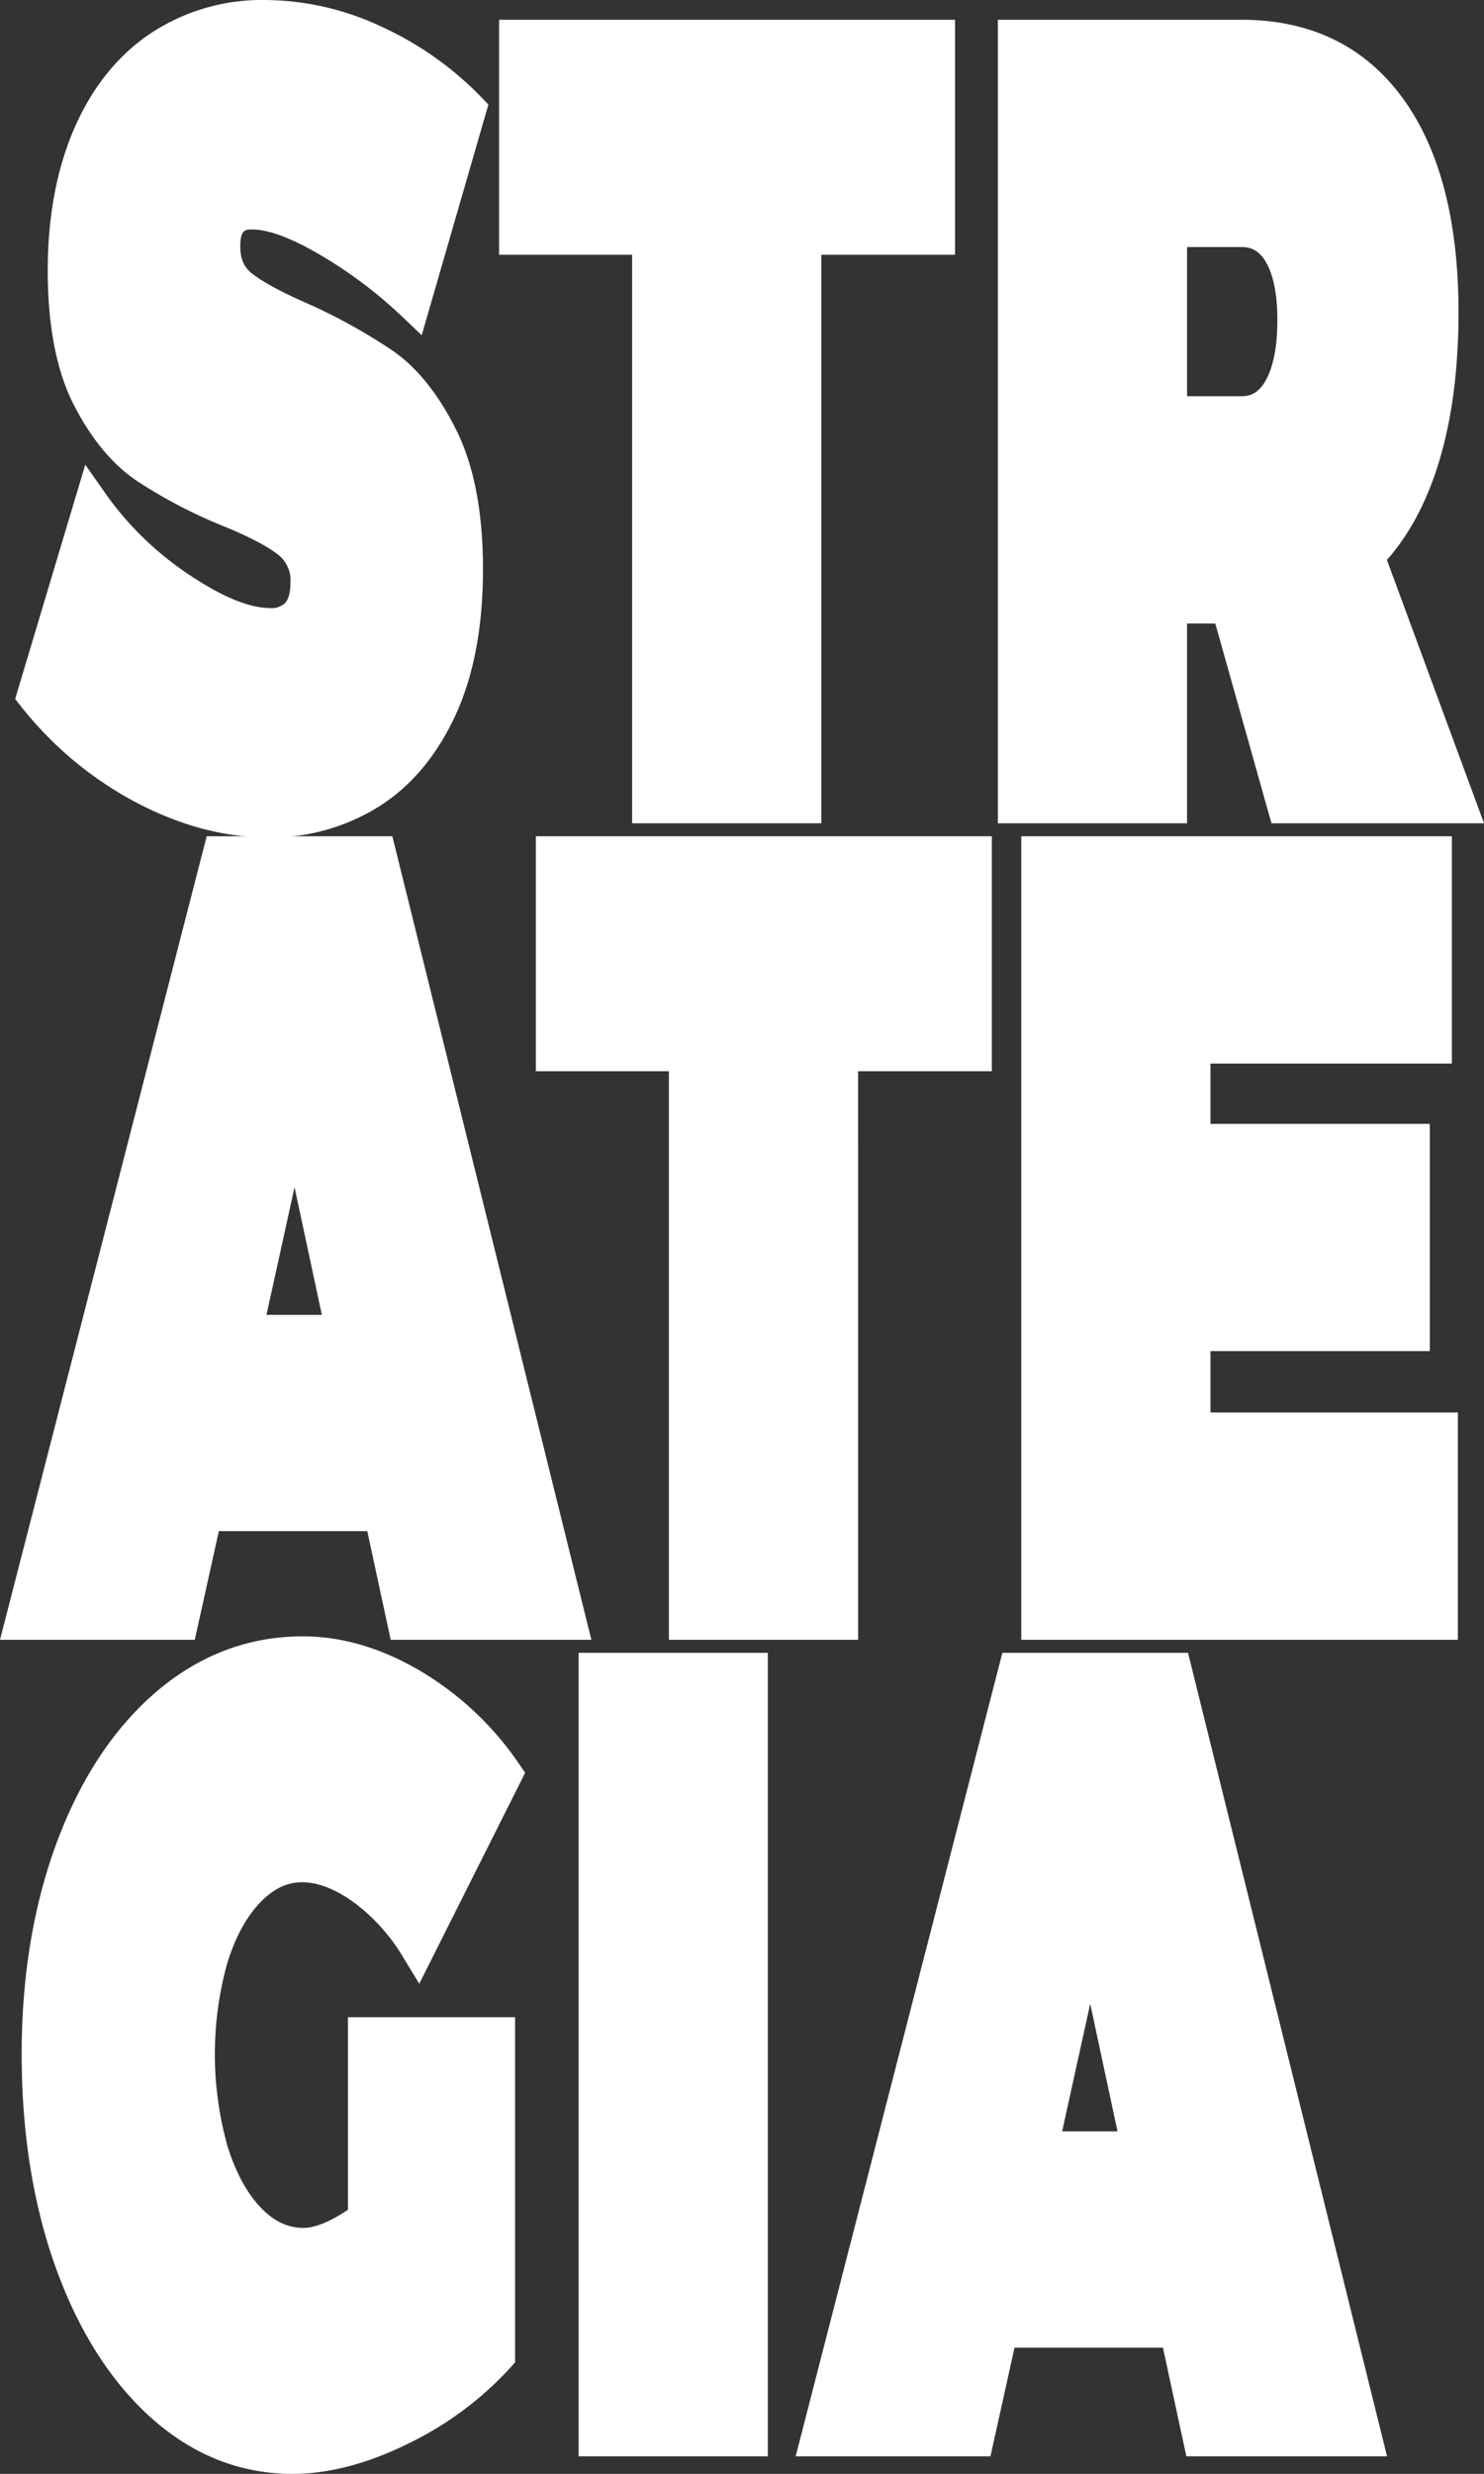
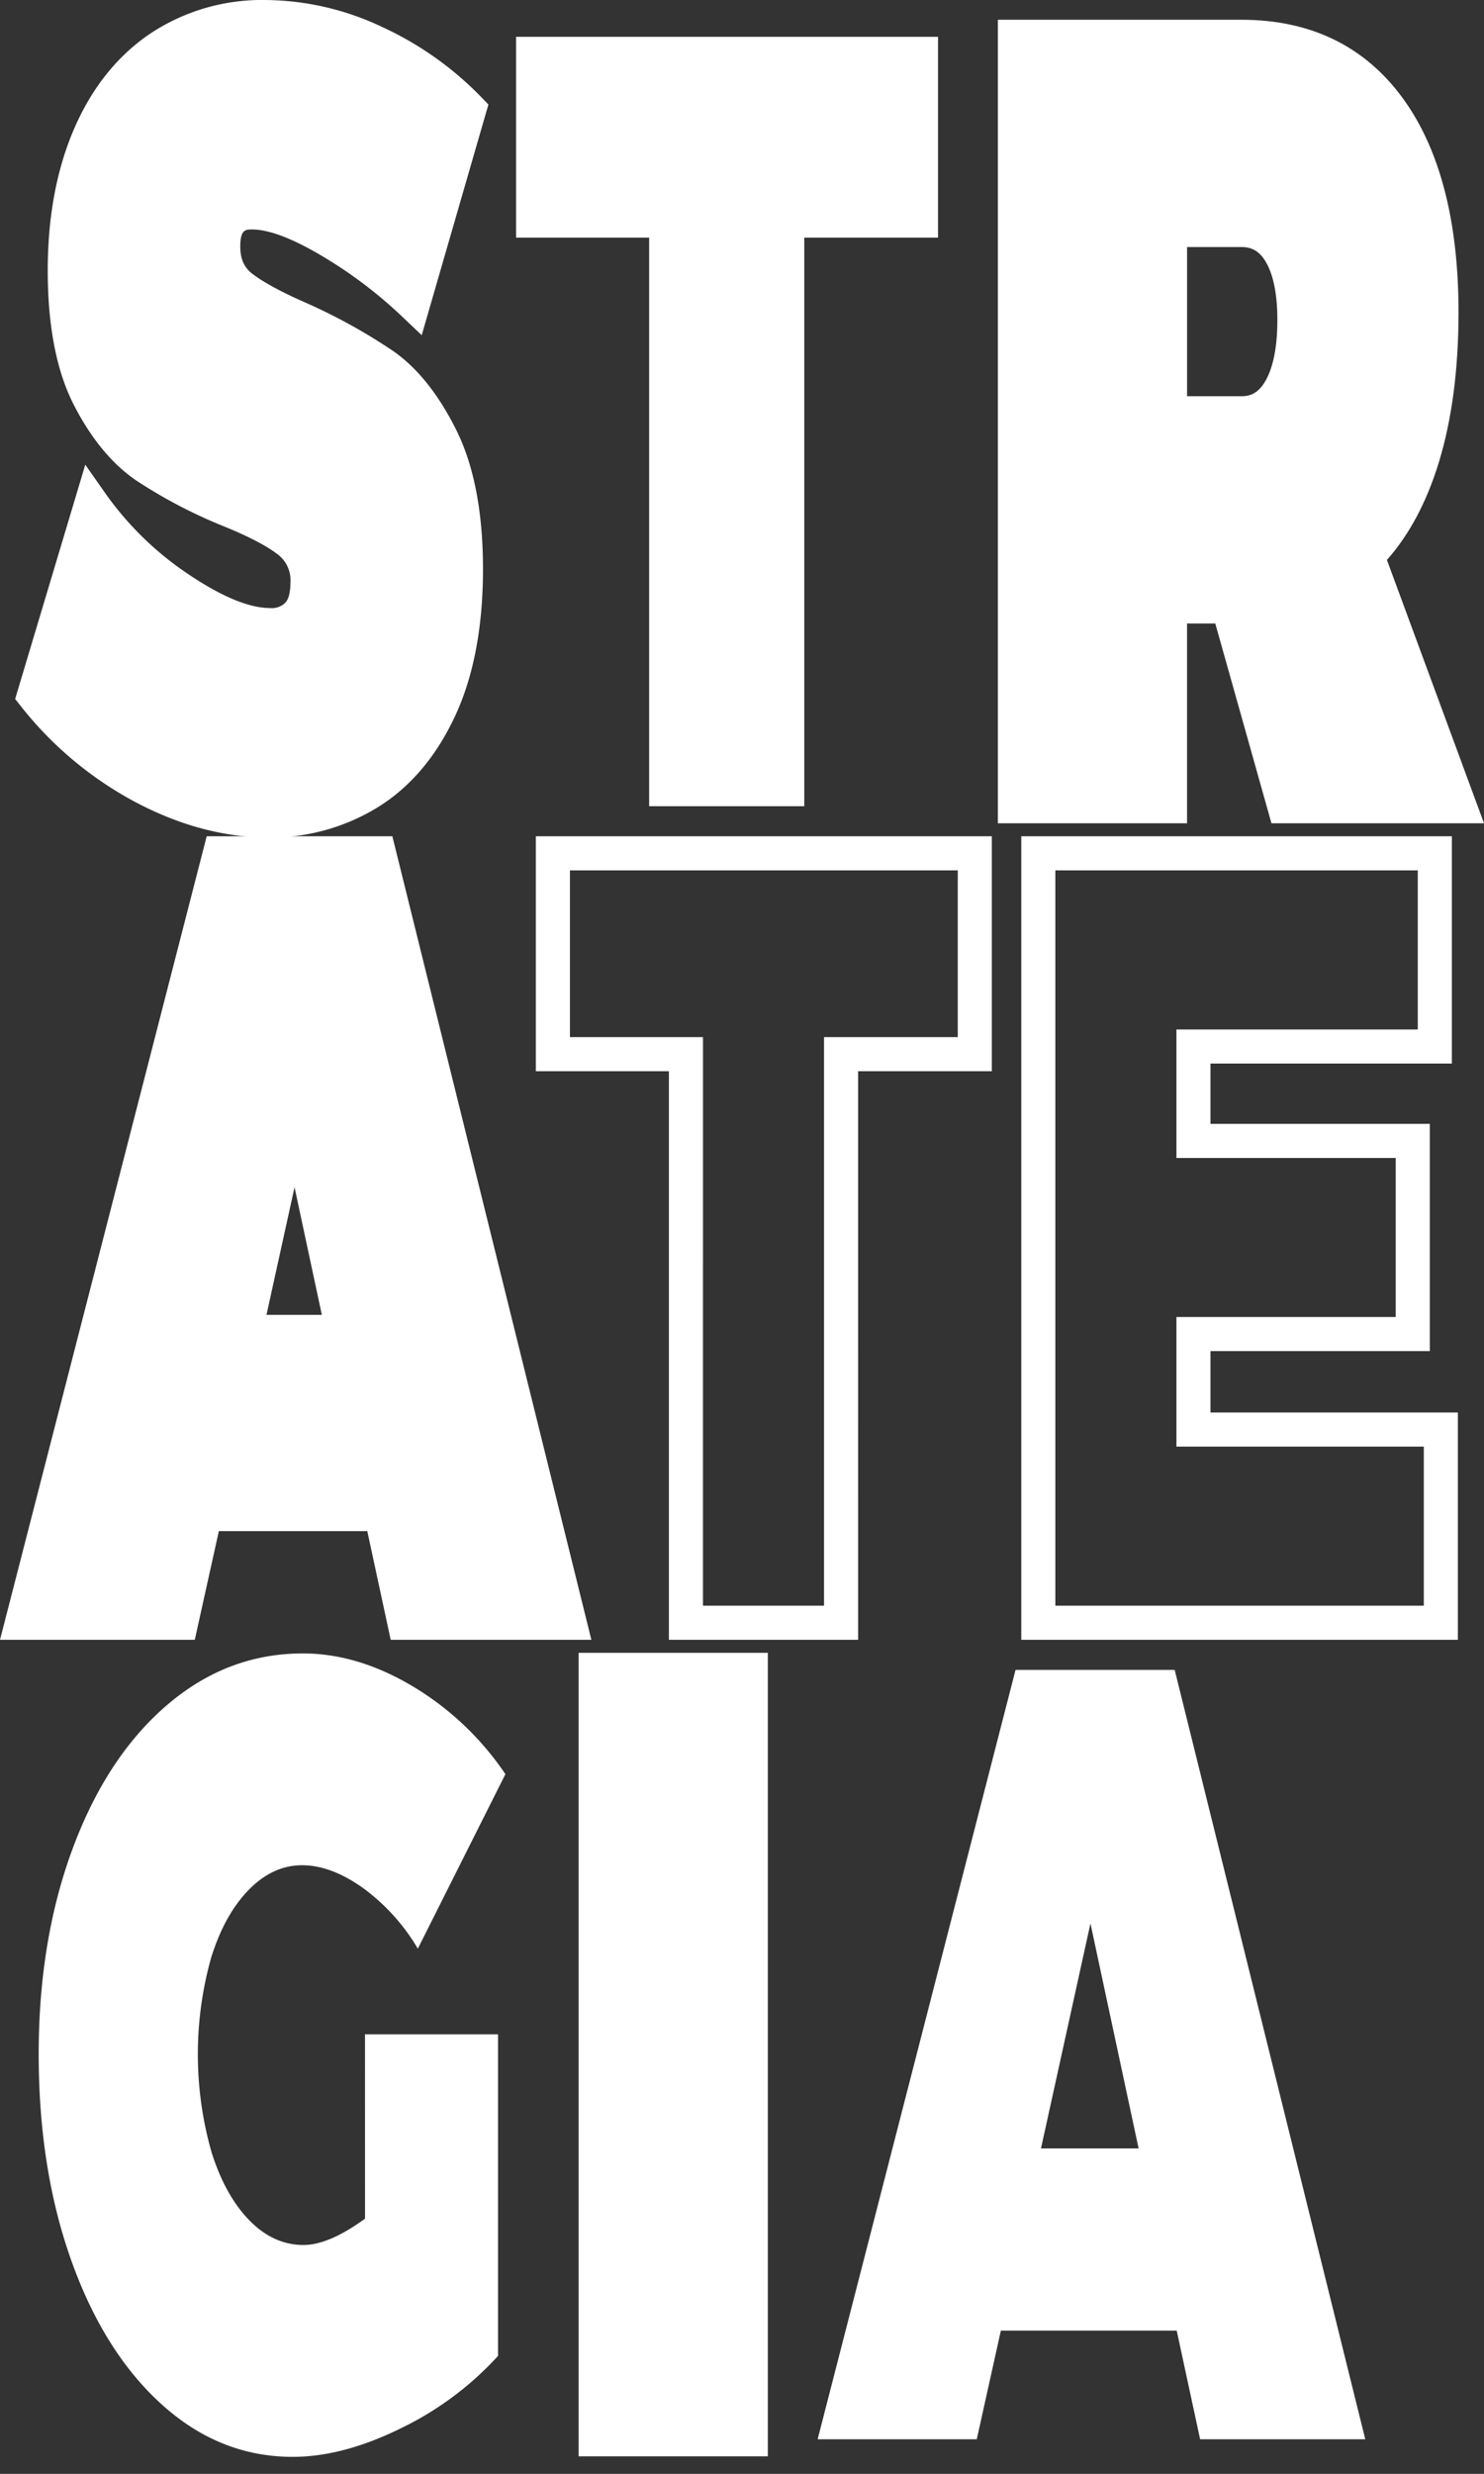
<svg xmlns="http://www.w3.org/2000/svg" width="344.913" height="574.461" viewBox="0 0 344.913 574.461">
  <rect x="0" y="0" width="344.913" height="574.461" fill="#333333" stroke="none" />
  <g id="Raggruppa_1385" data-name="Raggruppa 1385" transform="translate(4.037 -766.519)">
    <g id="Raggruppa_1382" data-name="Raggruppa 1382" transform="translate(0.001 768.375)">
      <g id="Raggruppa_1387" data-name="Raggruppa 1387" transform="translate(0 0)">
        <path id="Tracciato_179" data-name="Tracciato 179" d="M939.722,59.235Q928.843,52.867,922,52.864q-6.683,0-6.682,7.9,0,6.117,4.273,9.43t13.6,7.391a126.9,126.9,0,0,1,19.348,10.7q7.692,5.352,13.442,16.949t5.751,30.457q0,19.372-6.139,32.5t-16.551,19.5a43.515,43.515,0,0,1-23.156,6.372q-14.453,0-29.139-7.774a79.942,79.942,0,0,1-25.409-21.281l13.364-44.6a77.322,77.322,0,0,0,20.669,20.007q12.433,8.286,20.825,8.283a8.419,8.419,0,0,0,6.372-2.422q2.331-2.418,2.331-7.518a11.422,11.422,0,0,0-4.429-9.558q-4.429-3.441-13.909-7.264a110.8,110.8,0,0,1-19.193-10.068q-7.693-5.22-13.287-16.184t-5.594-29.309q0-17.837,5.75-31.221t16.318-20.517A42.845,42.845,0,0,1,925.113,7.5a60.046,60.046,0,0,1,25.409,5.862,72.5,72.5,0,0,1,21.99,15.547L959.459,74.017a107.452,107.452,0,0,0-19.737-14.782" transform="translate(-867.475 -5.393)" fill="#fff" />
        <path id="Tracciato_180" data-name="Tracciato 180" d="M921.968,194.479c-10.241,0-20.667-2.771-30.99-8.234a84.243,84.243,0,0,1-26.659-22.32l-1.284-1.618,16.3-54.4,4.691,6.678a73.733,73.733,0,0,0,19.623,18.987c7.587,5.056,13.855,7.62,18.631,7.62a4.422,4.422,0,0,0,3.517-1.206c.8-.834,1.226-2.483,1.226-4.775a7.507,7.507,0,0,0-2.9-6.431c-2.649-2.057-7.009-4.318-12.961-6.718l-.054-.022A115.214,115.214,0,0,1,891.226,111.6c-5.659-3.841-10.568-9.783-14.589-17.659-4-7.832-6.028-18.3-6.028-31.11,0-12.381,2.043-23.411,6.072-32.785,4.117-9.584,10.085-17.066,17.74-22.235A46.921,46.921,0,0,1,921.191,0a64.258,64.258,0,0,1,27.072,6.227,76.8,76.8,0,0,1,23.18,16.394l1.588,1.649-15.5,53.562-4.72-4.481A103.949,103.949,0,0,0,933.8,59.111c-6.608-3.868-11.9-5.829-15.716-5.829-1.461,0-2.723,0-2.723,3.942,0,2.852.87,4.854,2.737,6.3,2.584,2,6.875,4.323,12.76,6.894l.067.03A131.332,131.332,0,0,1,950.882,81.5c5.656,3.935,10.611,10.139,14.728,18.439,4.09,8.254,6.163,19.092,6.163,32.216,0,13.436-2.191,24.934-6.512,34.173-4.411,9.428-10.49,16.559-18.072,21.2a47.615,47.615,0,0,1-25.222,6.954m-50.153-33.886a76.034,76.034,0,0,0,22.866,18.653c9.171,4.853,18.351,7.314,27.287,7.314a39.8,39.8,0,0,0,21.09-5.79c6.233-3.813,11.29-9.8,15.03-17.8,3.826-8.181,5.766-18.55,5.766-30.818,0-11.894-1.8-21.549-5.339-28.7C955,96.366,950.908,91.165,946.359,88a123.548,123.548,0,0,0-18.705-10.342c-6.559-2.867-11.272-5.443-14.407-7.876a15.232,15.232,0,0,1-5.806-12.558c0-7.426,3.978-11.86,10.642-11.86,5.319,0,11.768,2.262,19.716,6.914h0a113.313,113.313,0,0,1,15.68,11.053l10.657-36.825a69.243,69.243,0,0,0-19.2-13.1,56.4,56.4,0,0,0-23.745-5.5,39.147,39.147,0,0,0-22.339,6.459c-6.375,4.305-11.386,10.629-14.895,18.8-3.6,8.38-5.429,18.359-5.429,29.658,0,11.547,1.736,20.8,5.161,27.509,3.407,6.676,7.439,11.624,11.984,14.709a107.406,107.406,0,0,0,18.478,9.682c6.71,2.708,11.561,5.259,14.829,7.8a15.444,15.444,0,0,1,5.96,12.685c0,4.444-1.157,7.9-3.44,10.266a12.261,12.261,0,0,1-9.223,3.633c-6.456,0-13.986-2.927-23.021-8.948a82.886,82.886,0,0,1-16.879-14.826Z" transform="translate(-863.553 -1.853)" fill="#fff" />
        <path id="Tracciato_181" data-name="Tracciato 181" d="M1083.581,16.187h98.062V62.828h-31.082V194.849h-36.055V62.828h-30.926Z" transform="translate(-967.667 -9.495)" fill="#fff" />
-         <path id="Tracciato_182" data-name="Tracciato 182" d="M1150.98,195.268h-43.973V63.246h-30.926V8.686h105.981v54.56H1150.98Zm-36.054-7.919h28.136V55.327h31.082V16.6H1084V55.327h30.926Z" transform="translate(-964.126 -5.954)" fill="#fff" />
        <path id="Tracciato_183" data-name="Tracciato 183" d="M1365.811,194.849l-13.054-46.386h-13.52v46.386h-36.055V16.186h52.683q22.222,0,34.345,16.694t12.122,47.278q0,19.372-4.429,33.77t-12.821,22.811l21.445,58.11Zm-26.574-91.243h16.628q5.9,0,9.092-5.734t3.185-15.929q0-9.941-3.185-15.42t-9.092-5.48h-16.628Z" transform="translate(-1071.335 -9.495)" fill="#fff" />
        <path id="Tracciato_184" data-name="Tracciato 184" d="M1408.669,195.268h-49.4l-13.055-46.386h-6.562v46.386h-43.974V8.686h56.642c16.083,0,28.717,6.166,37.549,18.327,8.546,11.769,12.878,28.458,12.878,49.6,0,13.25-1.55,25-4.6,34.934-2.819,9.164-6.864,16.744-12.044,22.574Zm-43.4-7.919h32.036l-20.355-55.155,1.788-1.792c5.109-5.12,9.093-12.245,11.84-21.178,2.824-9.176,4.255-20.146,4.255-32.606,0-19.439-3.825-34.563-11.368-44.952-7.359-10.134-17.546-15.061-31.14-15.061H1303.6V187.349h28.136V140.962h20.478Zm-12.945-83.324h-20.588V53.543h20.588c5.351,0,9.678,2.575,12.513,7.447,2.506,4.317,3.723,10.011,3.723,17.412,0,7.547-1.2,13.386-3.683,17.851-2.827,5.086-7.167,7.772-12.554,7.772m-12.669-7.919h12.669c1.664,0,3.808-.42,5.631-3.7,1.782-3.211,2.687-7.924,2.687-14.005,0-5.883-.892-10.4-2.651-13.432-1.411-2.425-3.159-3.508-5.667-3.508h-12.669Z" transform="translate(-1067.794 -5.954)" fill="#fff" />
        <path id="Tracciato_185" data-name="Tracciato 185" d="M954.937,554,949.5,528.773H908.625L903.03,554H866.044l46-178.663h36.987L993.322,554Zm-36.987-67.54h22.69l-11.19-52.248Z" transform="translate(-864.973 -179.044)" fill="#fff" />
        <path id="Tracciato_186" data-name="Tracciato 186" d="M993.815,554.424H947.172l-5.439-25.232h-34.5l-5.594,25.232H856.368l48.039-186.582h43.154Zm-40.25-7.919h30.128L941.366,375.761h-30.82L866.584,546.5h28.7l5.594-25.232h47.247Zm-12.6-59.621H908.456l16.479-74.868Zm-22.661-7.919h12.867l-6.345-29.629Z" transform="translate(-860.406 -175.503)" fill="#fff" />
-         <path id="Tracciato_187" data-name="Tracciato 187" d="M1099.778,375.342h98.062v46.641h-31.082V554H1130.7V421.983h-30.926Z" transform="translate(-975.313 -179.043)" fill="#fff" />
        <path id="Tracciato_188" data-name="Tracciato 188" d="M1167.178,554.424H1123.2V422.4h-30.926v-54.56h105.981V422.4h-31.081Zm-36.055-7.919h28.136V414.483h31.082V375.761H1100.2v38.722h30.926Z" transform="translate(-971.773 -175.503)" fill="#fff" />
-         <path id="Tracciato_189" data-name="Tracciato 189" d="M1313.491,375.342h92.156V420.2h-56.1v21.918h50.973v44.857h-50.973v22.174h57.5V554h-93.555Z" transform="translate(-1076.202 -179.043)" fill="#fff" />
        <path id="Tracciato_190" data-name="Tracciato 190" d="M1407.465,554.424H1305.991V367.842h100.075v52.776h-56.1v14h50.973v52.775h-50.973v14.255h57.5ZM1313.91,546.5h85.636V509.567h-57.5V479.474h50.973V442.537h-50.973V412.7h56.1V375.761H1313.91Z" transform="translate(-1072.661 -175.503)" fill="#fff" />
        <path id="Tracciato_191" data-name="Tracciato 191" d="M949.242,815.7h30.927v74.676a73.993,73.993,0,0,1-22.612,16.821q-13.444,6.625-25.1,6.627-16.941,0-30.382-12.106t-21.057-33.388q-7.617-21.277-7.615-48.043,0-26.5,7.925-47.787t21.913-33.26q13.986-11.977,31.548-11.979,12.741,0,25.564,7.646a68.108,68.108,0,0,1,21.524,20.389L961.52,795.816A46.974,46.974,0,0,0,948.7,781.67q-7.384-5.221-14.065-5.225-6.84,0-12.433,5.735t-8.7,15.674a82.866,82.866,0,0,0,.077,45.239q3.184,10.071,8.781,15.8t12.588,5.734q5.9,0,14.3-6.117Z" transform="translate(-868.448 -345.173)" fill="#fff" />
-         <path id="Tracciato_192" data-name="Tracciato 192" d="M928.918,914.239c-12.247,0-23.36-4.416-33.031-13.123-9.413-8.474-16.862-20.249-22.137-35-5.206-14.544-7.846-31.156-7.846-49.376,0-18.061,2.75-34.6,8.174-49.169,5.5-14.756,13.251-26.493,23.047-34.885,10.022-8.581,21.5-12.932,34.124-12.932,9.18,0,18.463,2.761,27.593,8.2a72.366,72.366,0,0,1,22.765,21.556l1.316,1.926-24.608,48.984-3.716-6.09a43.272,43.272,0,0,0-11.73-12.976c-4.219-2.984-8.181-4.5-11.776-4.5-3.478,0-6.618,1.485-9.6,4.54-3.274,3.357-5.884,8.1-7.757,14.09a78.952,78.952,0,0,0,.073,42.863c1.923,6.083,4.56,10.871,7.84,14.232,2.981,3.055,6.171,4.54,9.754,4.54,1.911,0,5.205-.765,10.338-4.216V808.2h38.845V888.35l-1.016,1.129A78.263,78.263,0,0,1,955.766,907.2c-9.472,4.668-18.5,7.035-26.848,7.035m2.331-186.564c-10.83,0-20.307,3.607-28.972,11.027-8.764,7.508-15.755,18.152-20.777,31.635-5.094,13.678-7.677,29.291-7.677,46.405,0,17.308,2.484,33.022,7.383,46.708,4.828,13.5,11.55,24.192,19.979,31.779,8.287,7.462,17.359,11.09,27.733,11.09,7.118,0,14.974-2.093,23.348-6.219a70.959,70.959,0,0,0,20.4-14.815V816.114H949.661v40.872l-1.627,1.186c-6.347,4.627-11.787,6.877-16.63,6.877-5.749,0-10.937-2.331-15.422-6.93-4.151-4.254-7.422-10.1-9.722-17.372a86.786,86.786,0,0,1-.08-47.616c2.247-7.192,5.494-13,9.646-17.256,4.486-4.6,9.623-6.929,15.267-6.929,5.265,0,10.766,2,16.35,5.952a47.936,47.936,0,0,1,9.993,9.639l16.3-32.439a64.155,64.155,0,0,0-18.947-17.335c-7.886-4.7-15.8-7.087-23.536-7.087" transform="translate(-864.907 -341.633)" fill="#fff" />
        <rect id="Rettangolo_251" data-name="Rettangolo 251" width="36.055" height="178.663" transform="translate(134.408 385.906)" fill="#fff" />
        <path id="Tracciato_193" data-name="Tracciato 193" d="M1155.086,913.579h-43.974V727h43.974Zm-36.055-7.919h28.136V734.916h-28.136Z" transform="translate(-980.664 -345.051)" fill="#fff" />
        <path id="Tracciato_194" data-name="Tracciato 194" d="M1305.235,913.16l-5.439-25.232h-40.872l-5.6,25.232h-36.986l46-178.663h36.987L1343.62,913.16Zm-36.987-67.54h22.69l-11.19-52.248Z" transform="translate(-1030.34 -348.592)" fill="#fff" />
-         <path id="Tracciato_195" data-name="Tracciato 195" d="M1344.113,913.579H1297.47l-5.439-25.232h-34.5l-5.594,25.232h-45.273L1254.705,727h43.154Zm-40.25-7.919h30.128l-42.328-170.744h-30.82L1216.882,905.66h28.7l5.594-25.232h47.246Zm-12.6-59.621h-32.512l16.479-74.868Zm-22.661-7.919h12.867l-6.345-29.629Z" transform="translate(-1025.772 -345.051)" fill="#fff" />
      </g>
    </g>
  </g>
</svg>